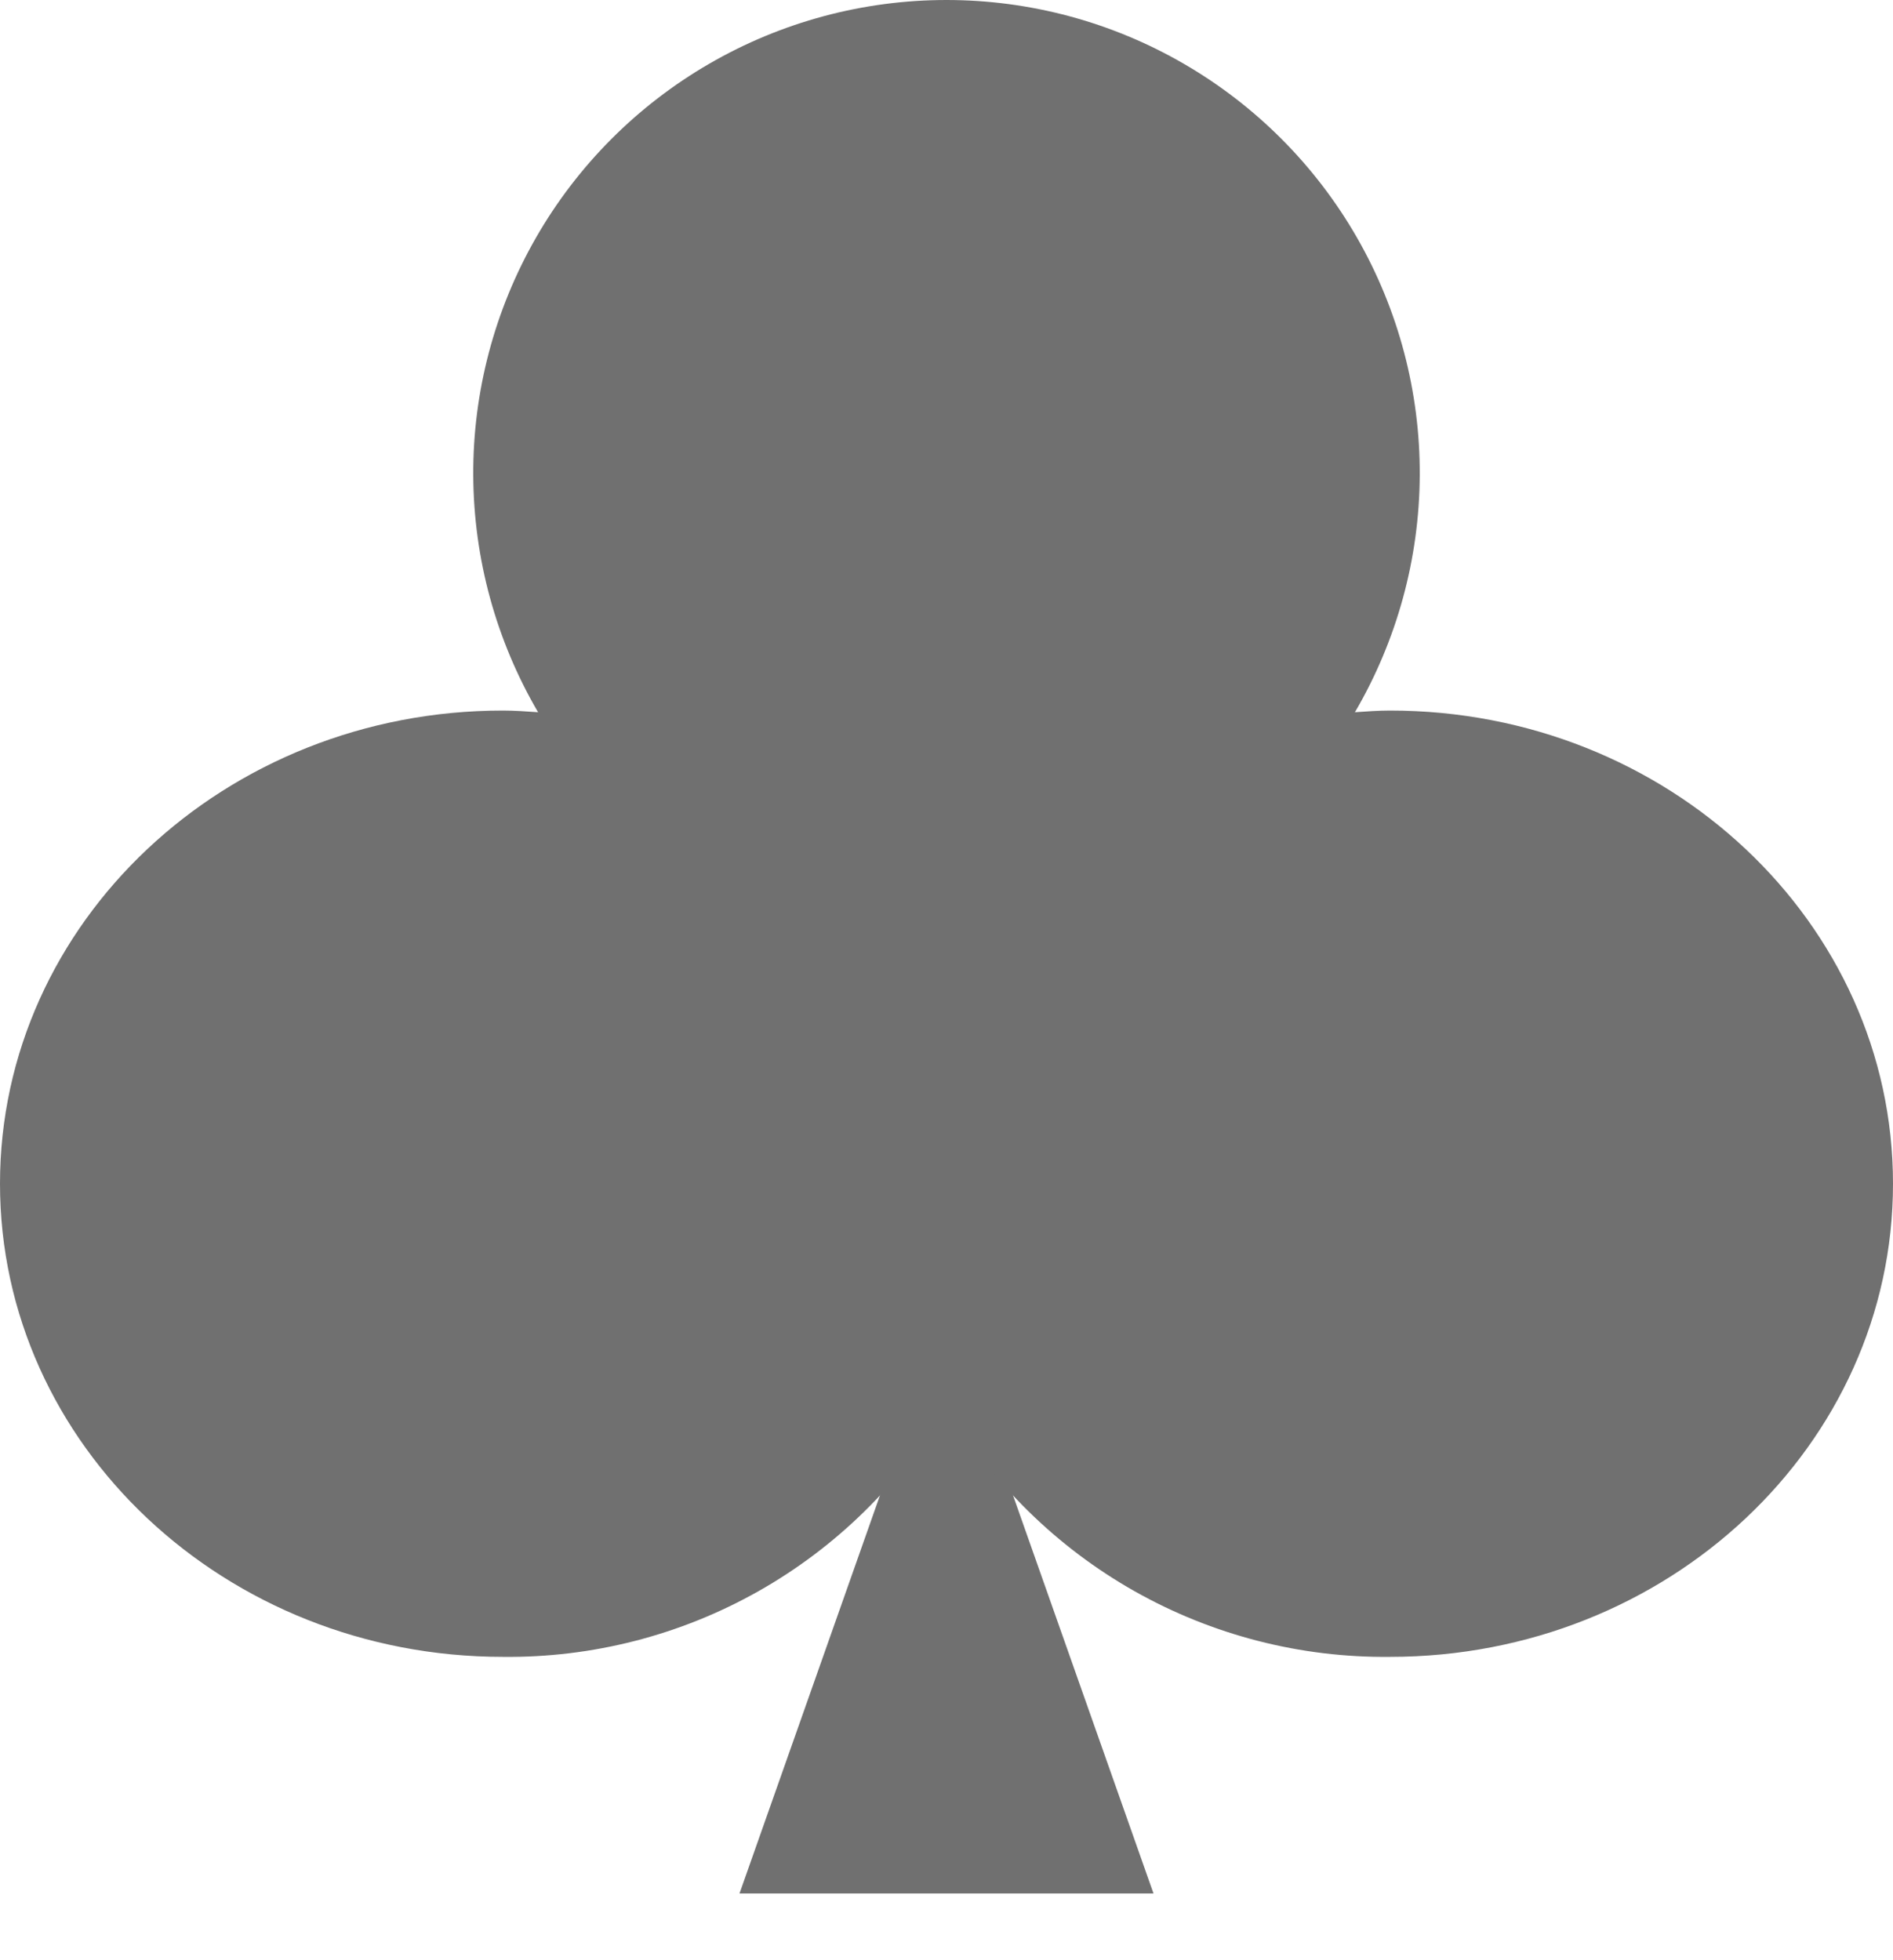
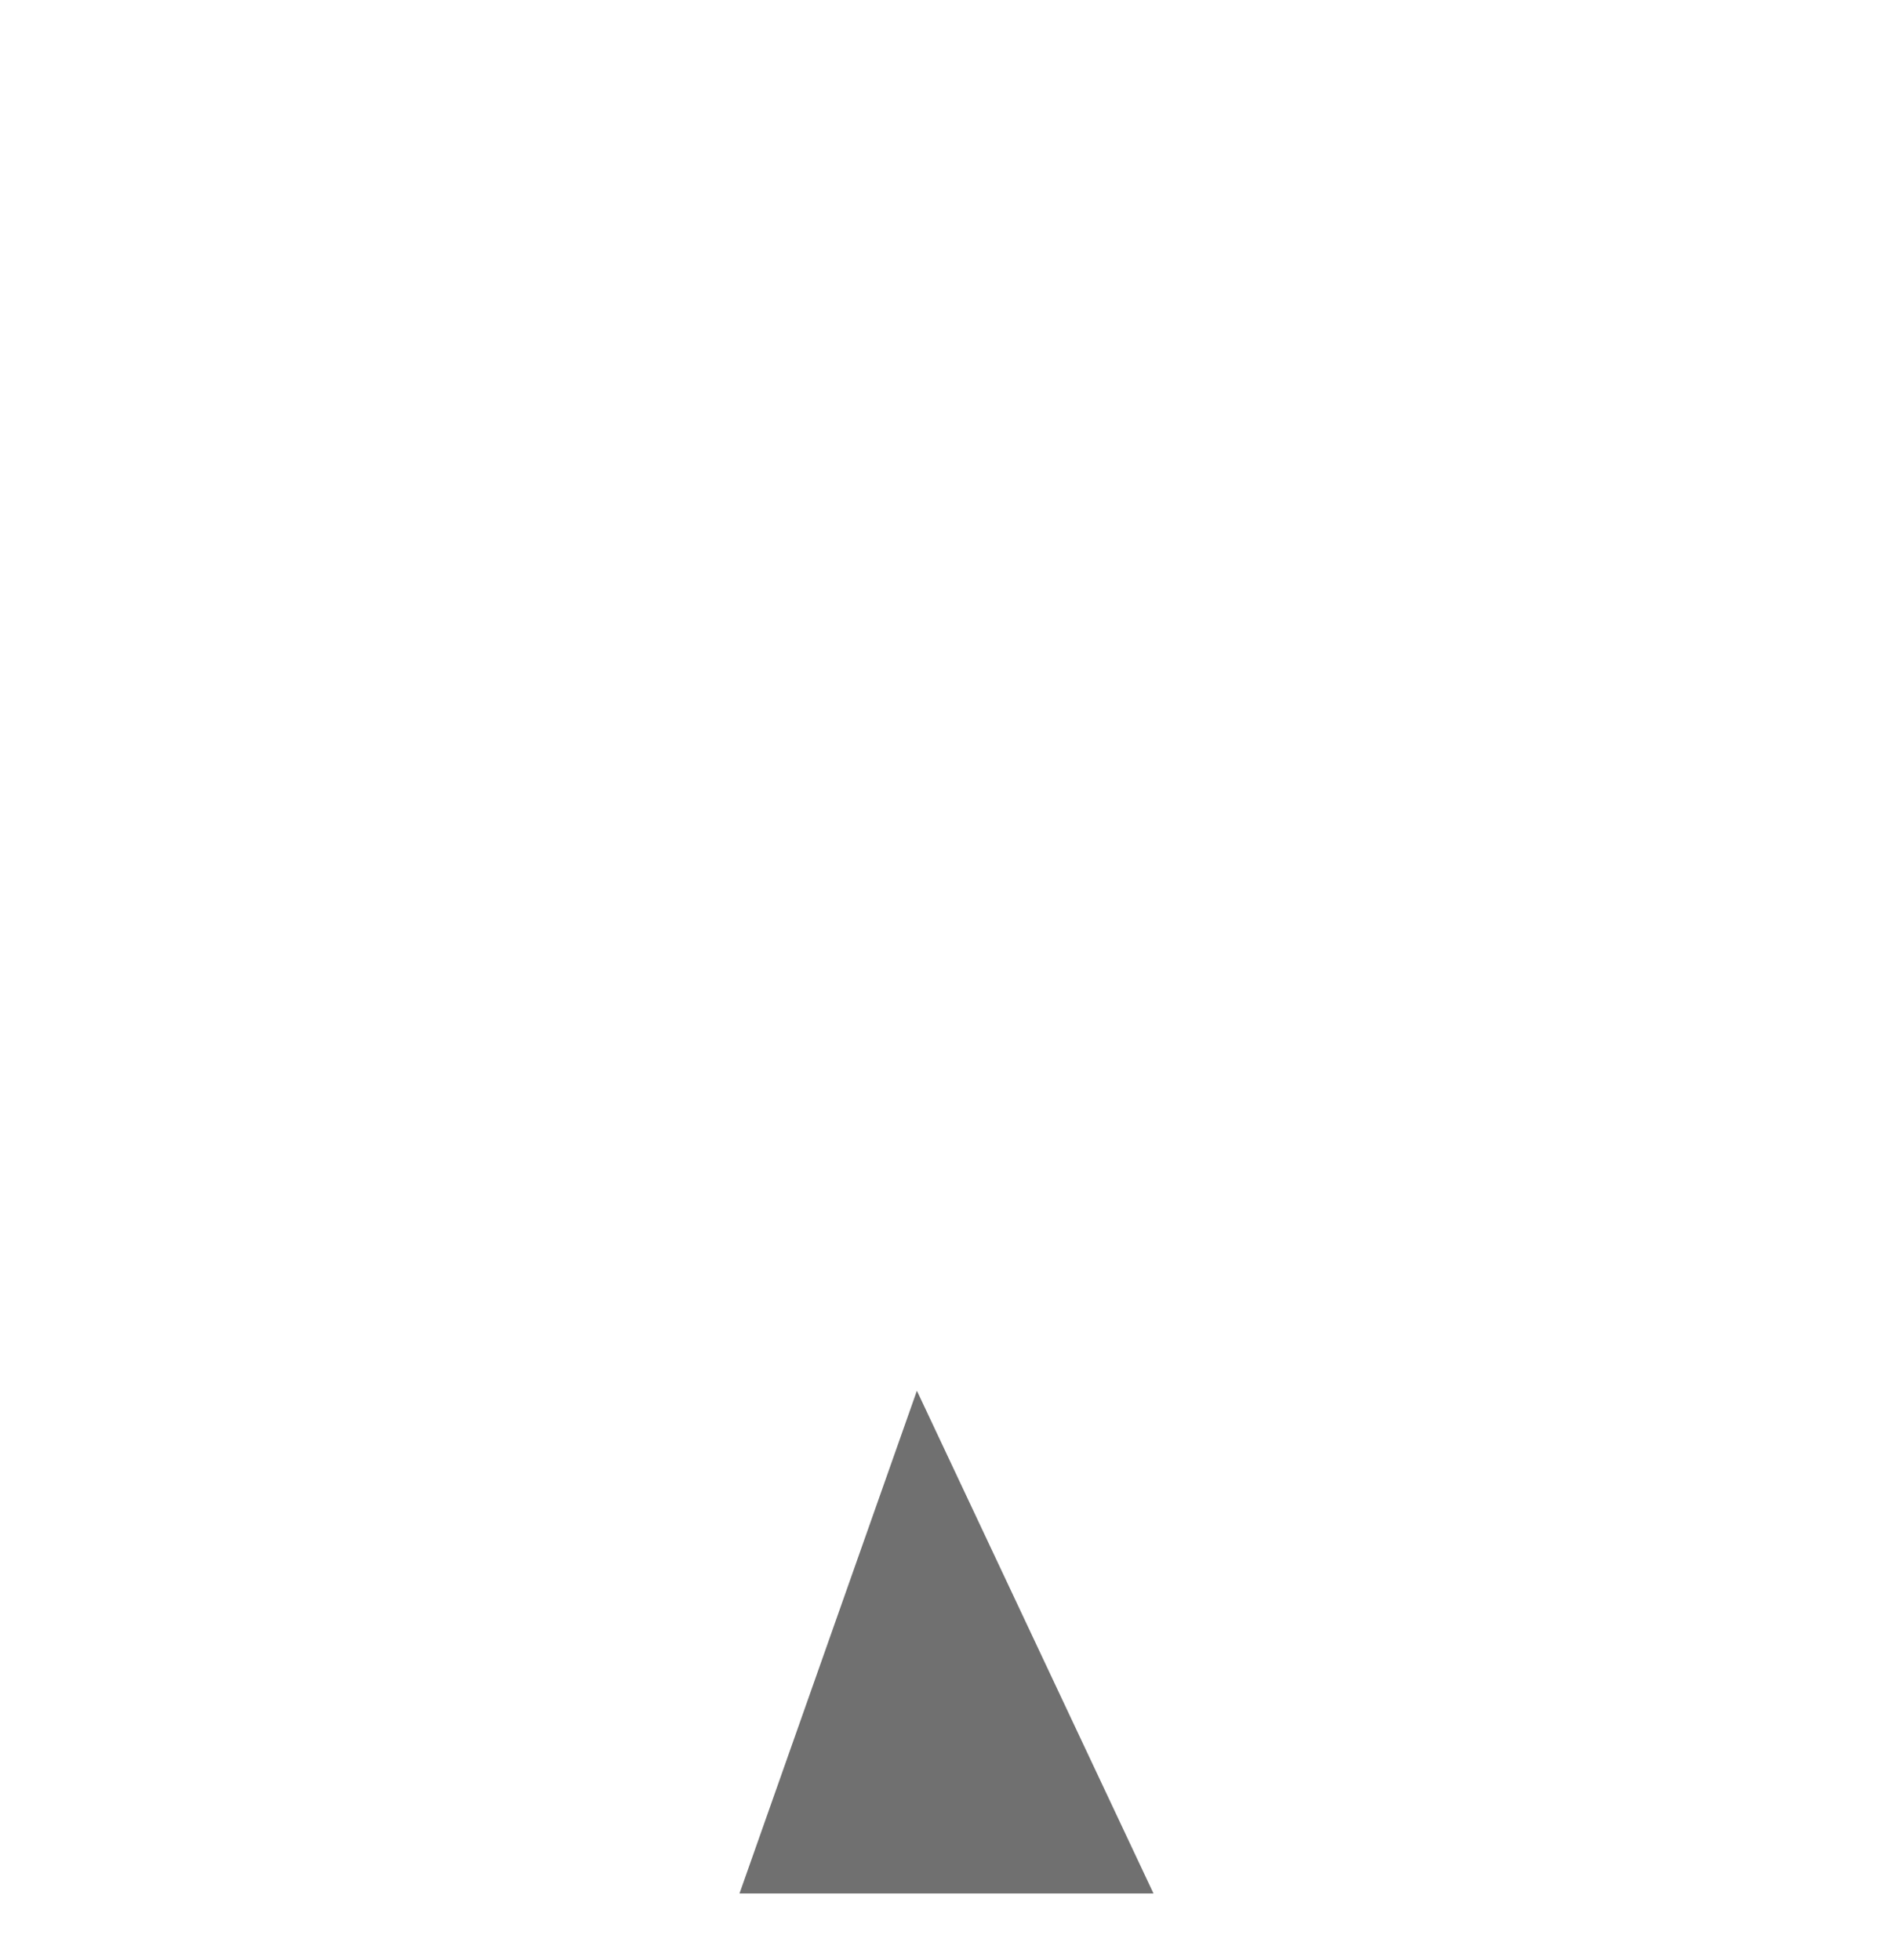
<svg xmlns="http://www.w3.org/2000/svg" width="28" height="29" viewBox="0 0 28 29" fill="none">
-   <path d="M13.562 20.575H14.438L17.062 28.013H10.938L13.562 20.575Z" fill="#707070" />
-   <path d="M20.562 10.512C20.386 10.512 20.214 10.525 20.041 10.537C20.663 9.473 20.994 8.264 21 7.032C21.006 5.8 20.686 4.588 20.073 3.518C19.46 2.449 18.576 1.561 17.509 0.943C16.443 0.325 15.232 0 14 0C12.768 0 11.557 0.325 10.491 0.943C9.424 1.561 8.54 2.449 7.927 3.518C7.314 4.588 6.994 5.8 7 7.032C7.006 8.264 7.337 9.473 7.959 10.537C7.786 10.525 7.614 10.512 7.438 10.512C3.33 10.512 0 13.646 0 17.512C0 21.378 3.33 24.512 7.438 24.512C8.761 24.527 10.065 24.192 11.218 23.541C12.37 22.89 13.33 21.946 14 20.804C14.67 21.946 15.63 22.89 16.782 23.541C17.935 24.192 19.239 24.527 20.562 24.512C24.67 24.512 28 21.378 28 17.512C28 13.646 24.67 10.512 20.562 10.512Z" fill="#707070" />
+   <path d="M13.562 20.575L17.062 28.013H10.938L13.562 20.575Z" fill="#707070" />
</svg>